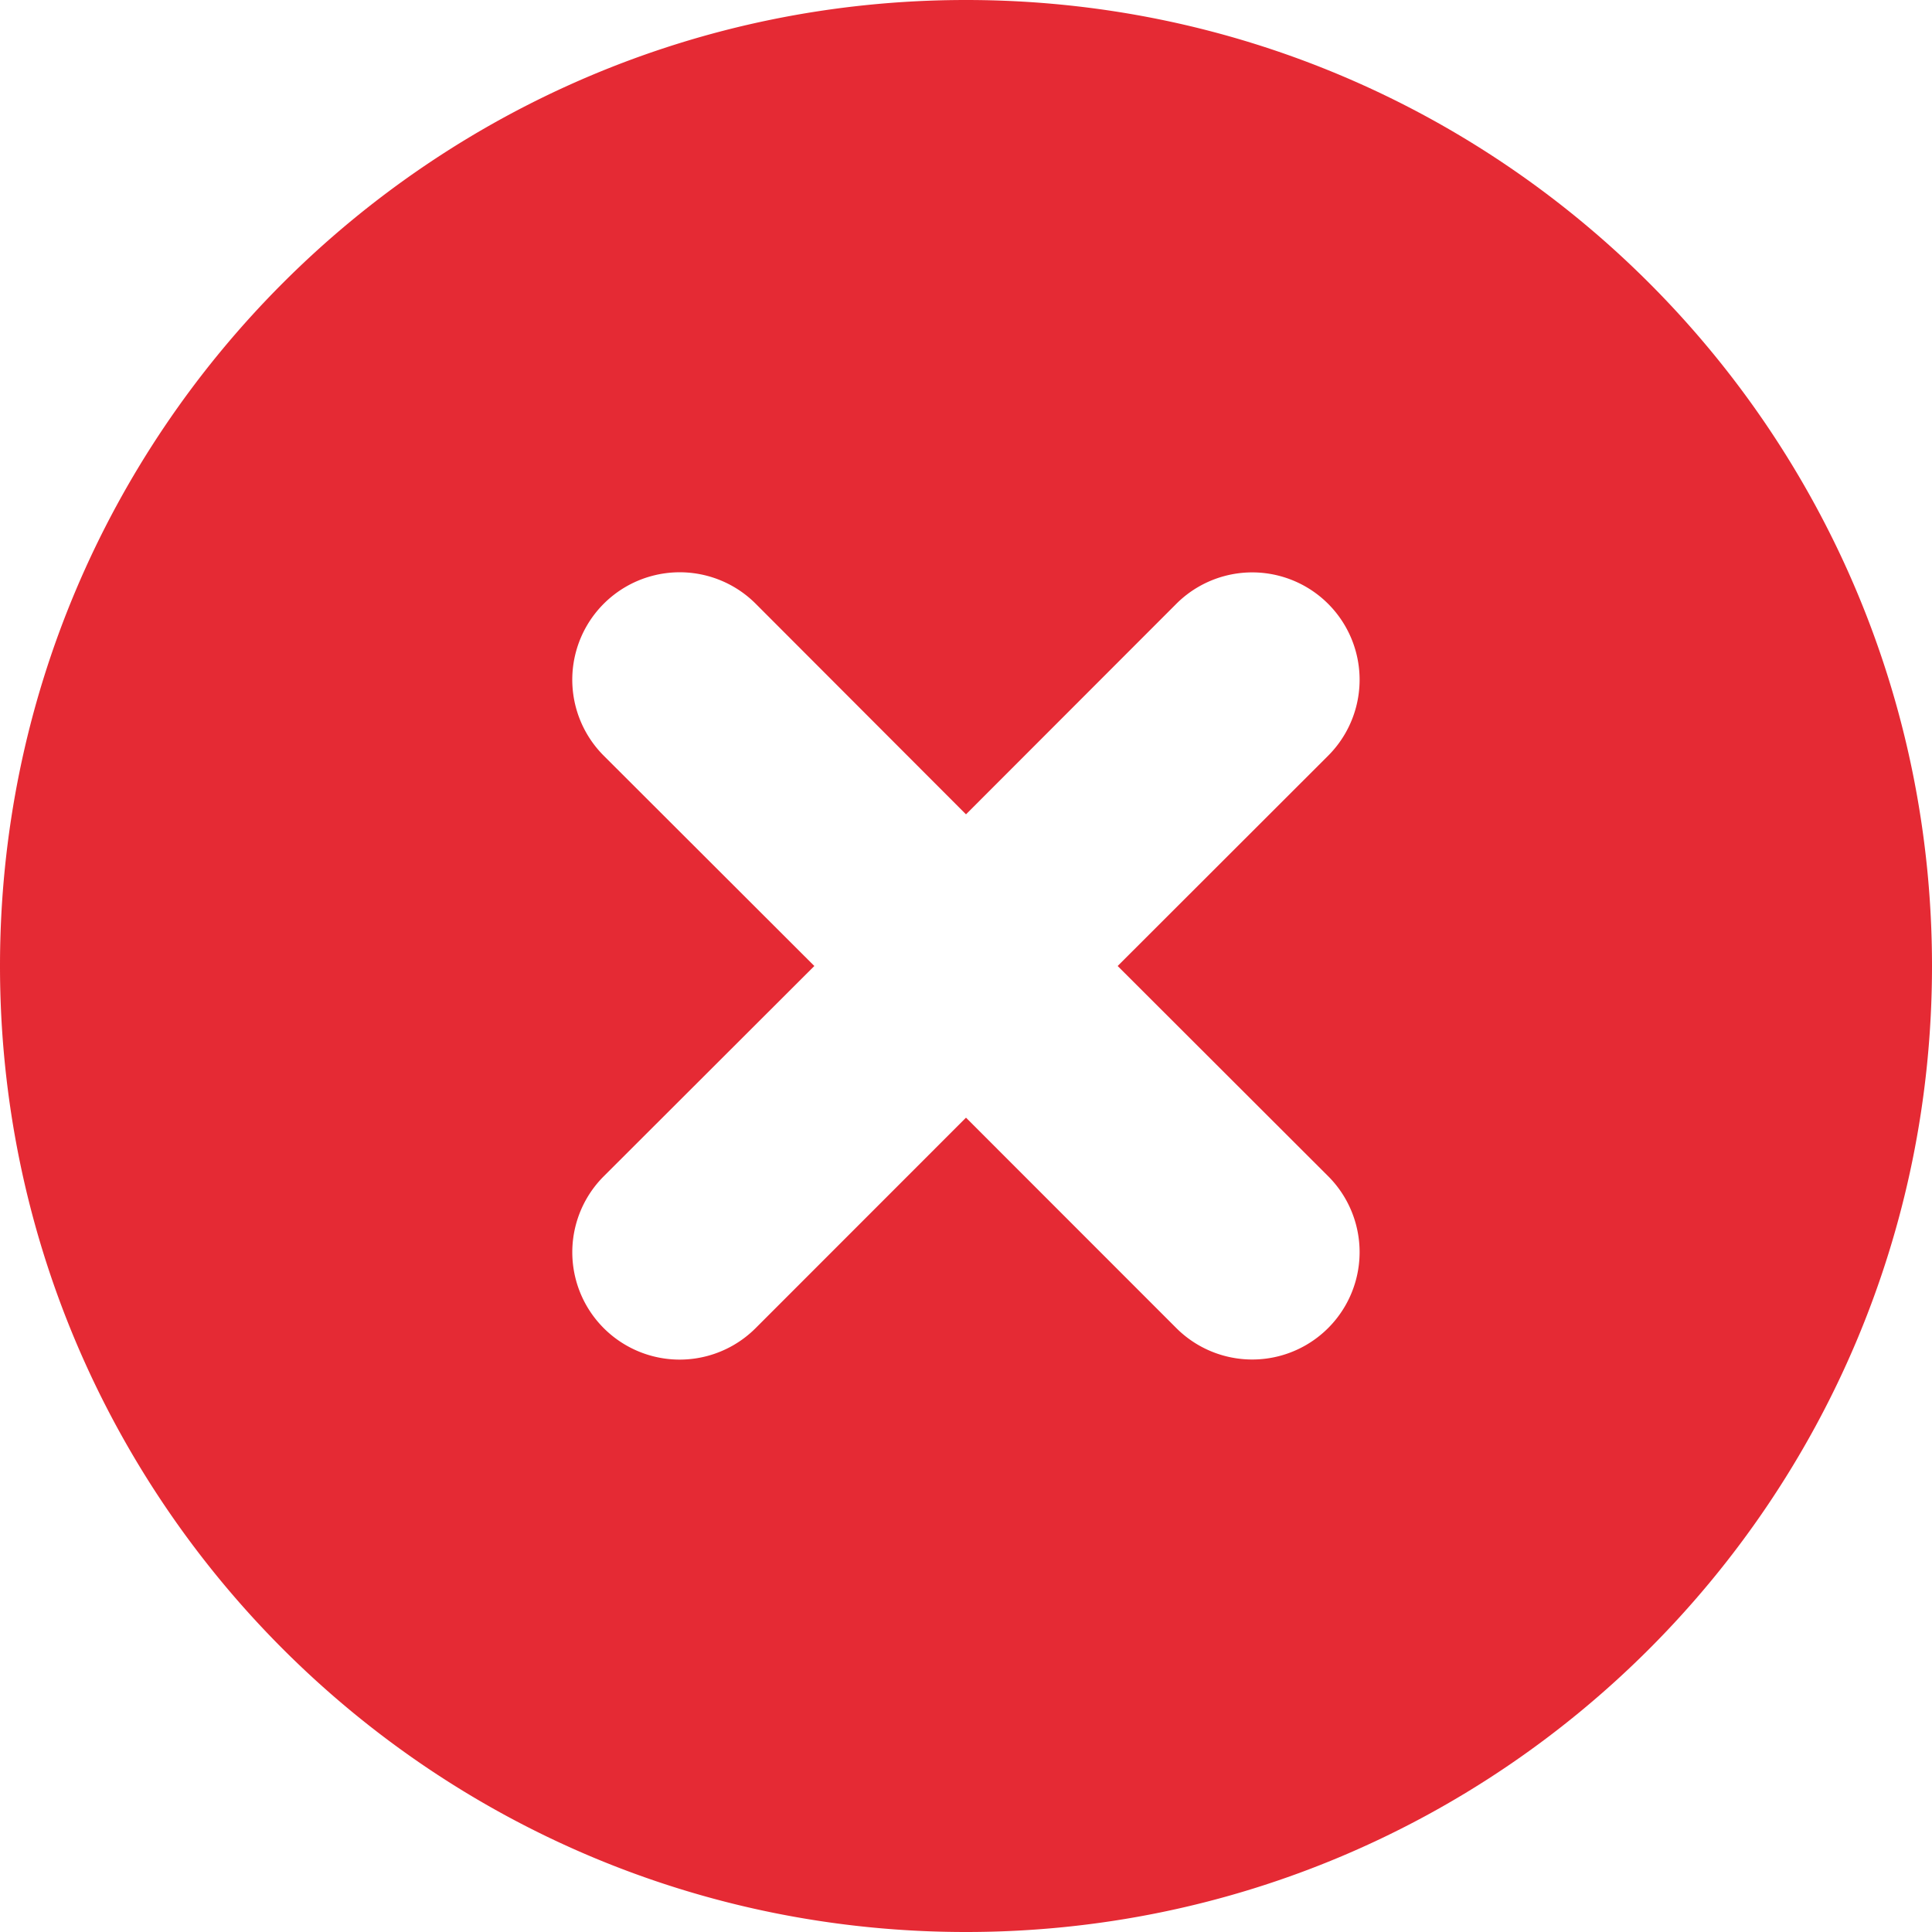
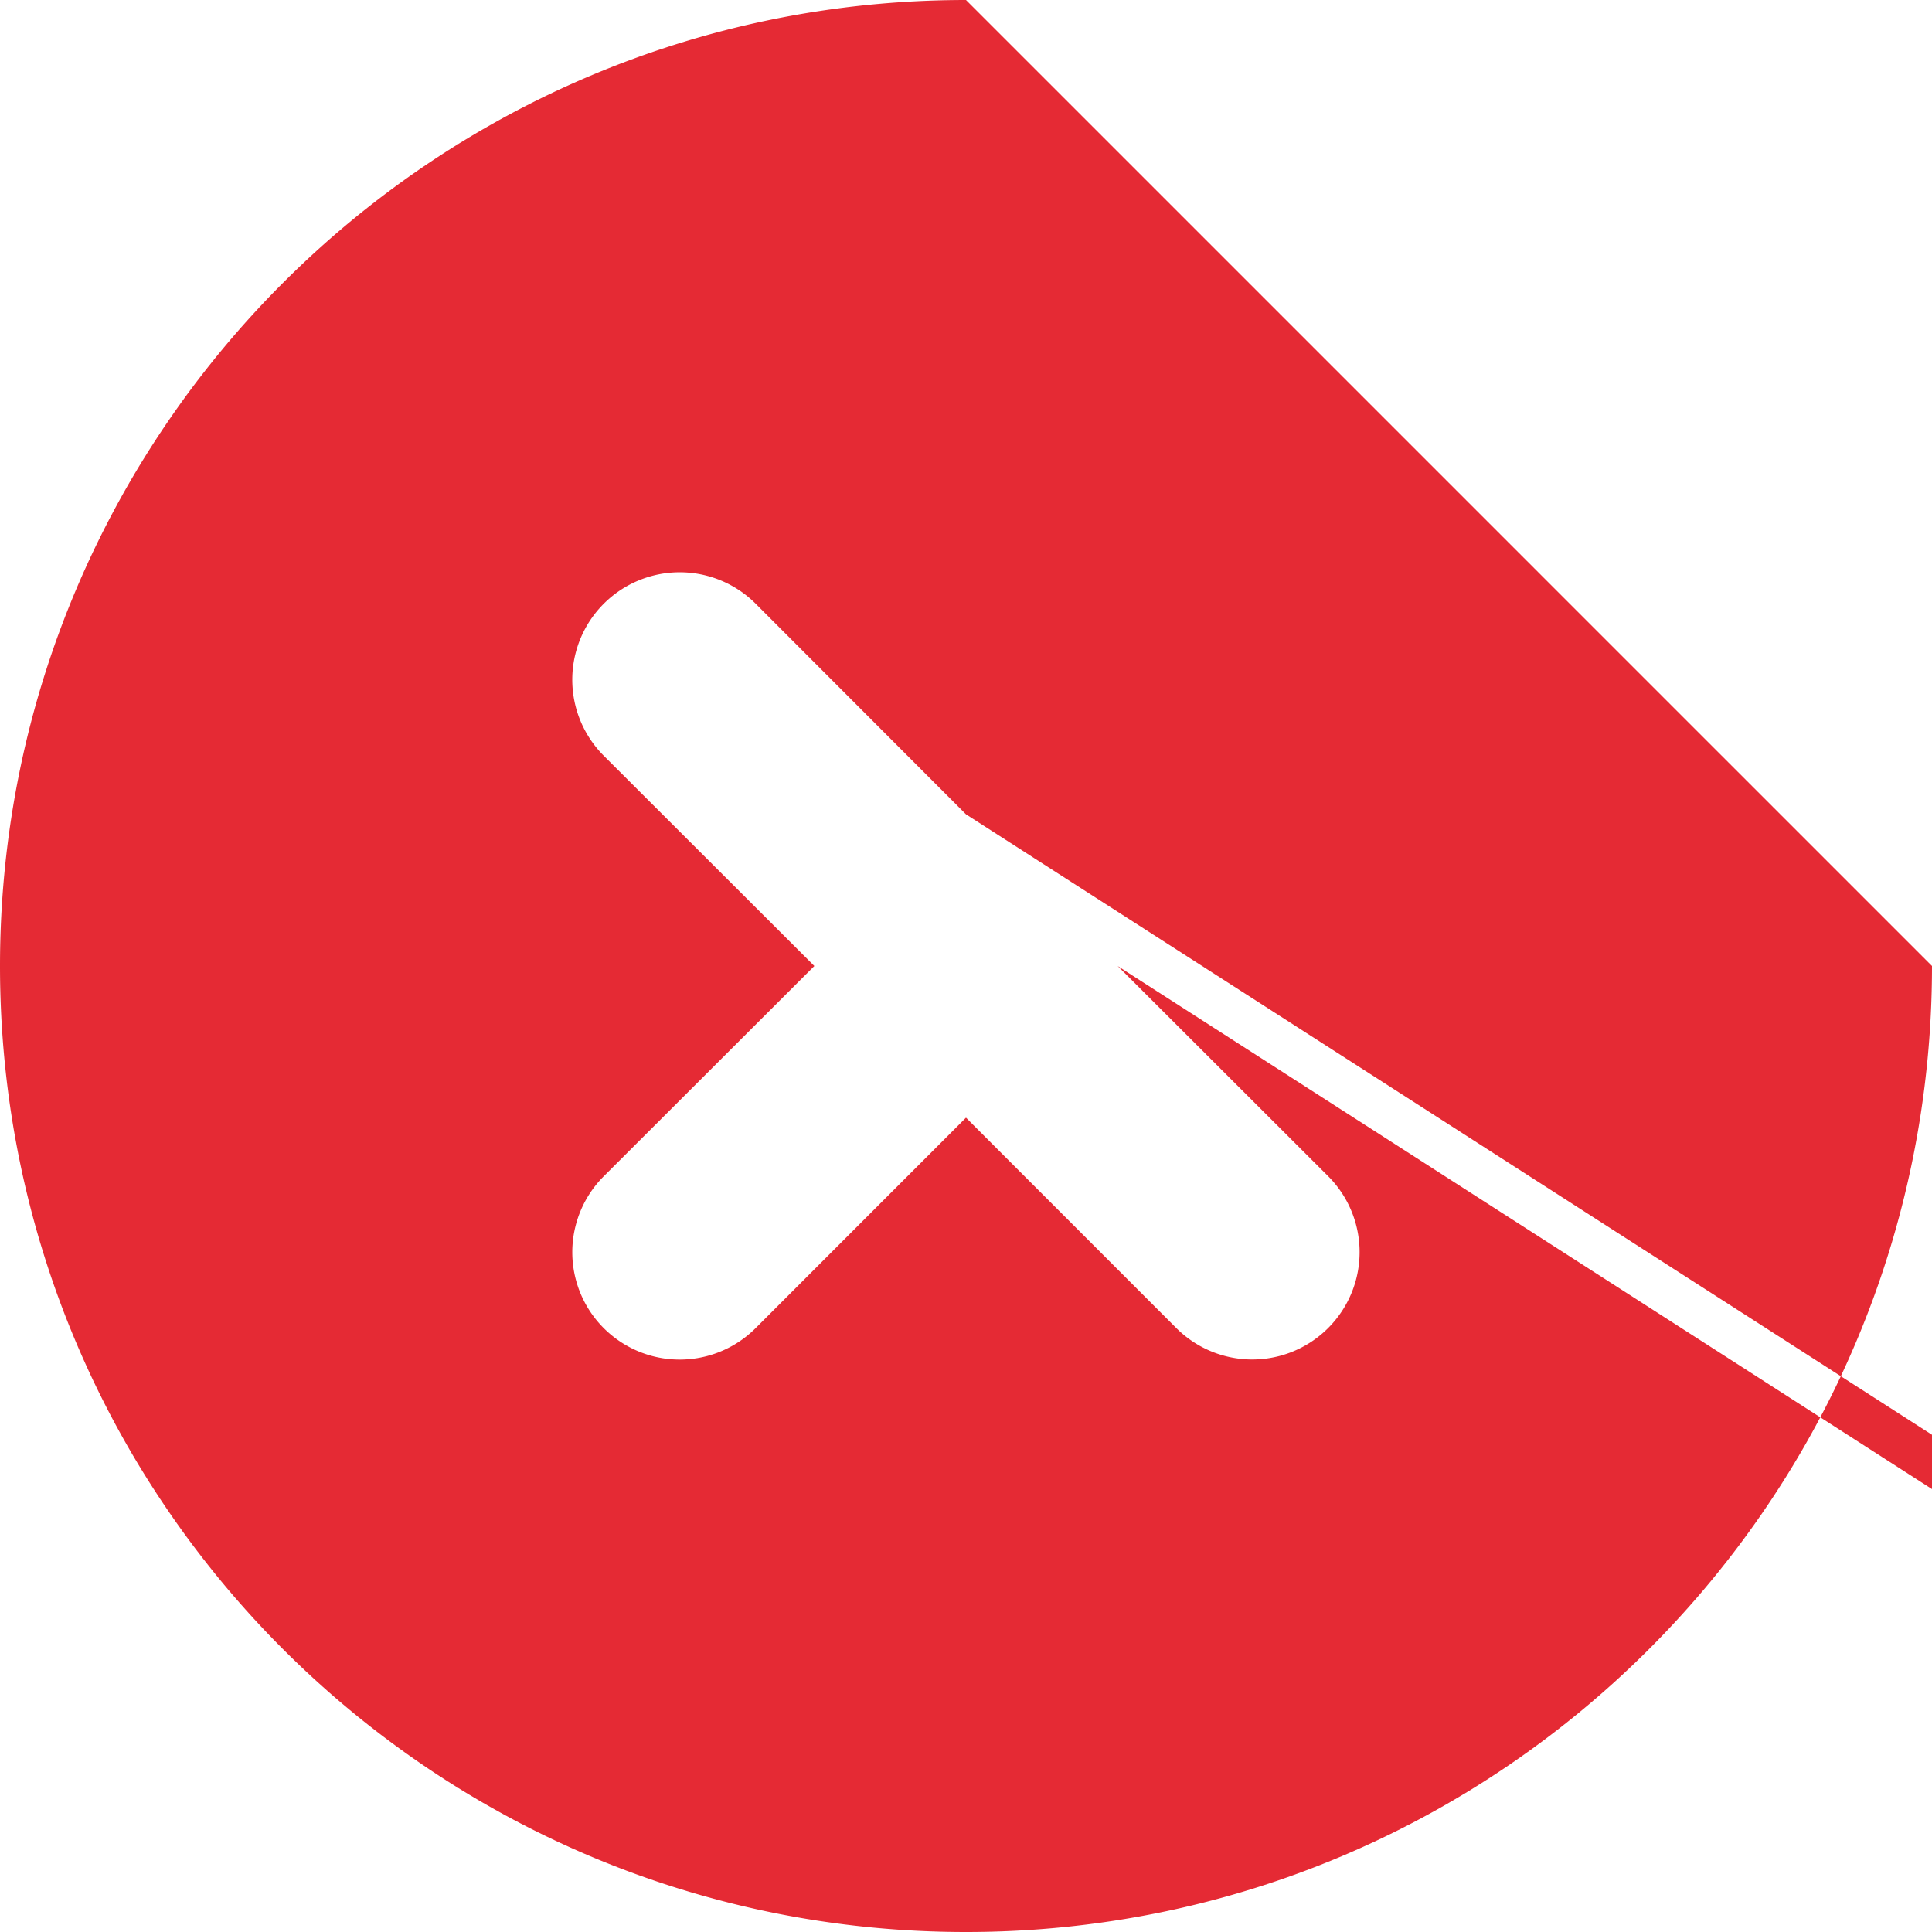
<svg xmlns="http://www.w3.org/2000/svg" width="20" height="20" fill="none">
-   <path fill="#E52A34" fill-rule="evenodd" d="M10 0C4.477 0 0 4.477 0 10s4.477 10 10 10 10-4.477 10-10S15.523 0 10 0m3.749 7.823a1.111 1.111 0 1 0-1.572-1.572L10 8.43 7.823 6.25A1.111 1.111 0 0 0 6.25 7.823L8.43 10 6.25 12.177a1.111 1.111 0 1 0 1.572 1.572L10 11.57l2.177 2.178a1.11 1.11 0 1 0 1.572-1.572L11.57 10z" clip-rule="evenodd" />
+   <path fill="#E52A34" fill-rule="evenodd" d="M10 0C4.477 0 0 4.477 0 10s4.477 10 10 10 10-4.477 10-10m3.749 7.823a1.111 1.111 0 1 0-1.572-1.572L10 8.43 7.823 6.25A1.111 1.111 0 0 0 6.25 7.823L8.43 10 6.25 12.177a1.111 1.111 0 1 0 1.572 1.572L10 11.57l2.177 2.178a1.11 1.11 0 1 0 1.572-1.572L11.57 10z" clip-rule="evenodd" />
</svg>